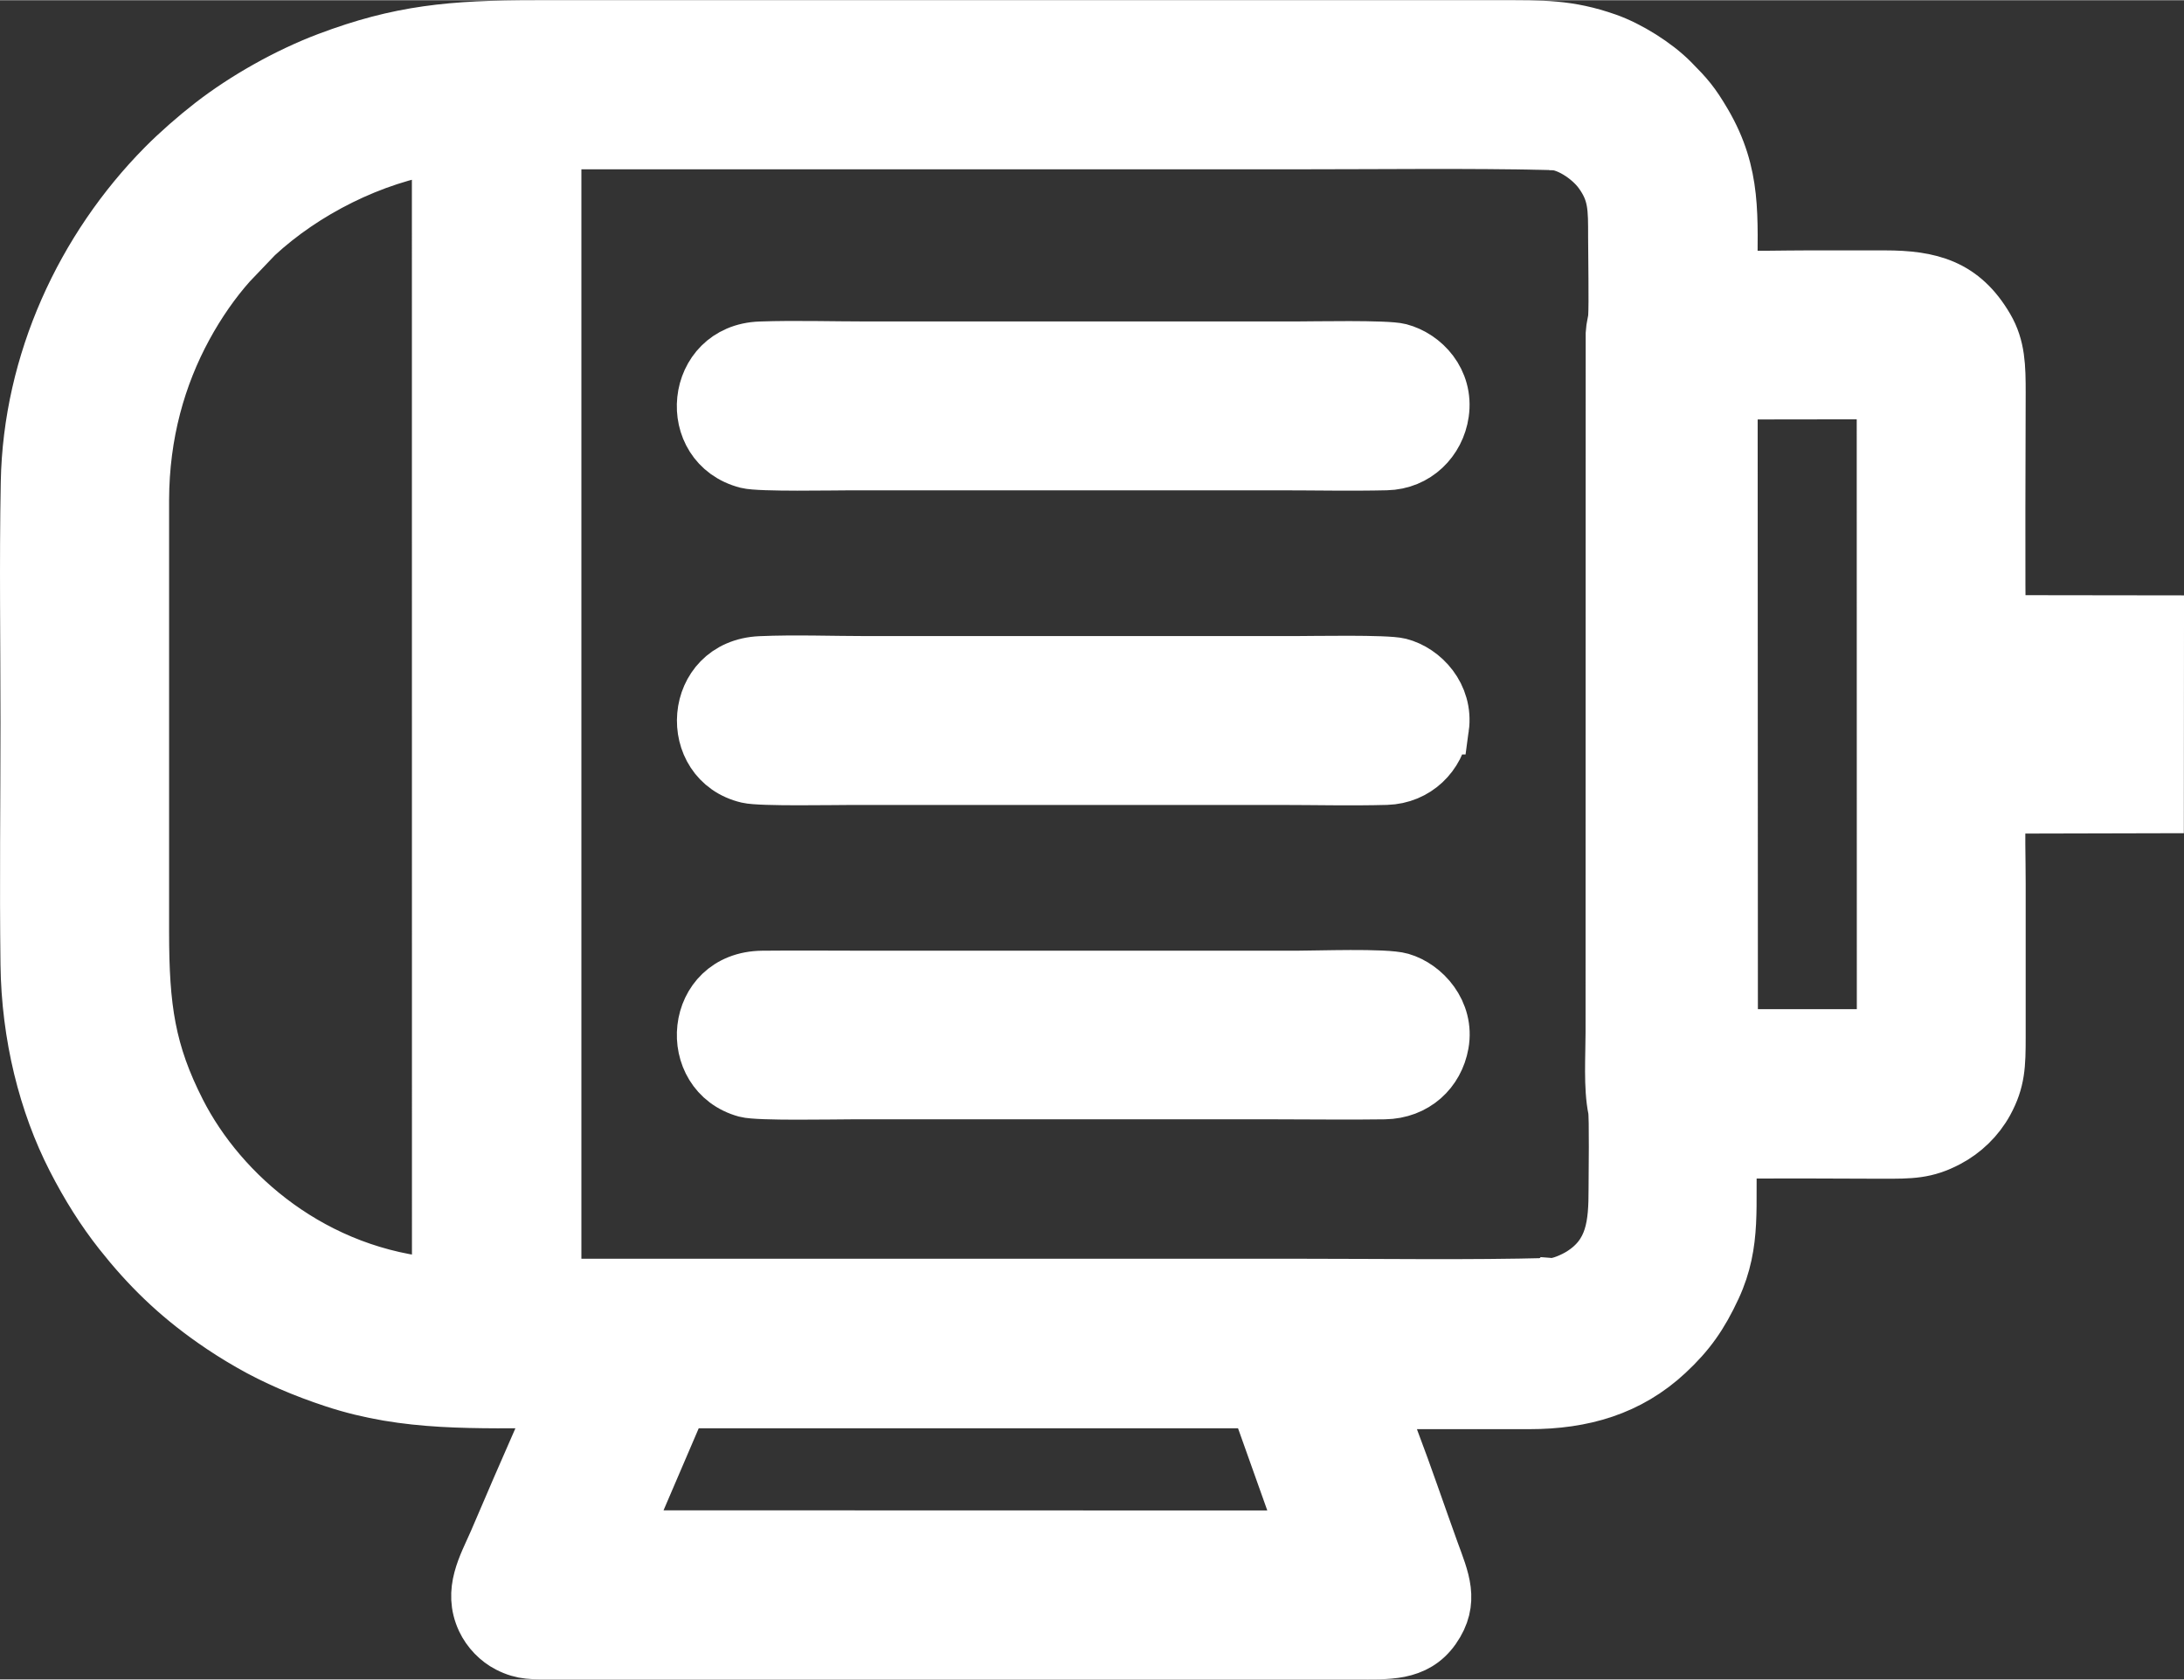
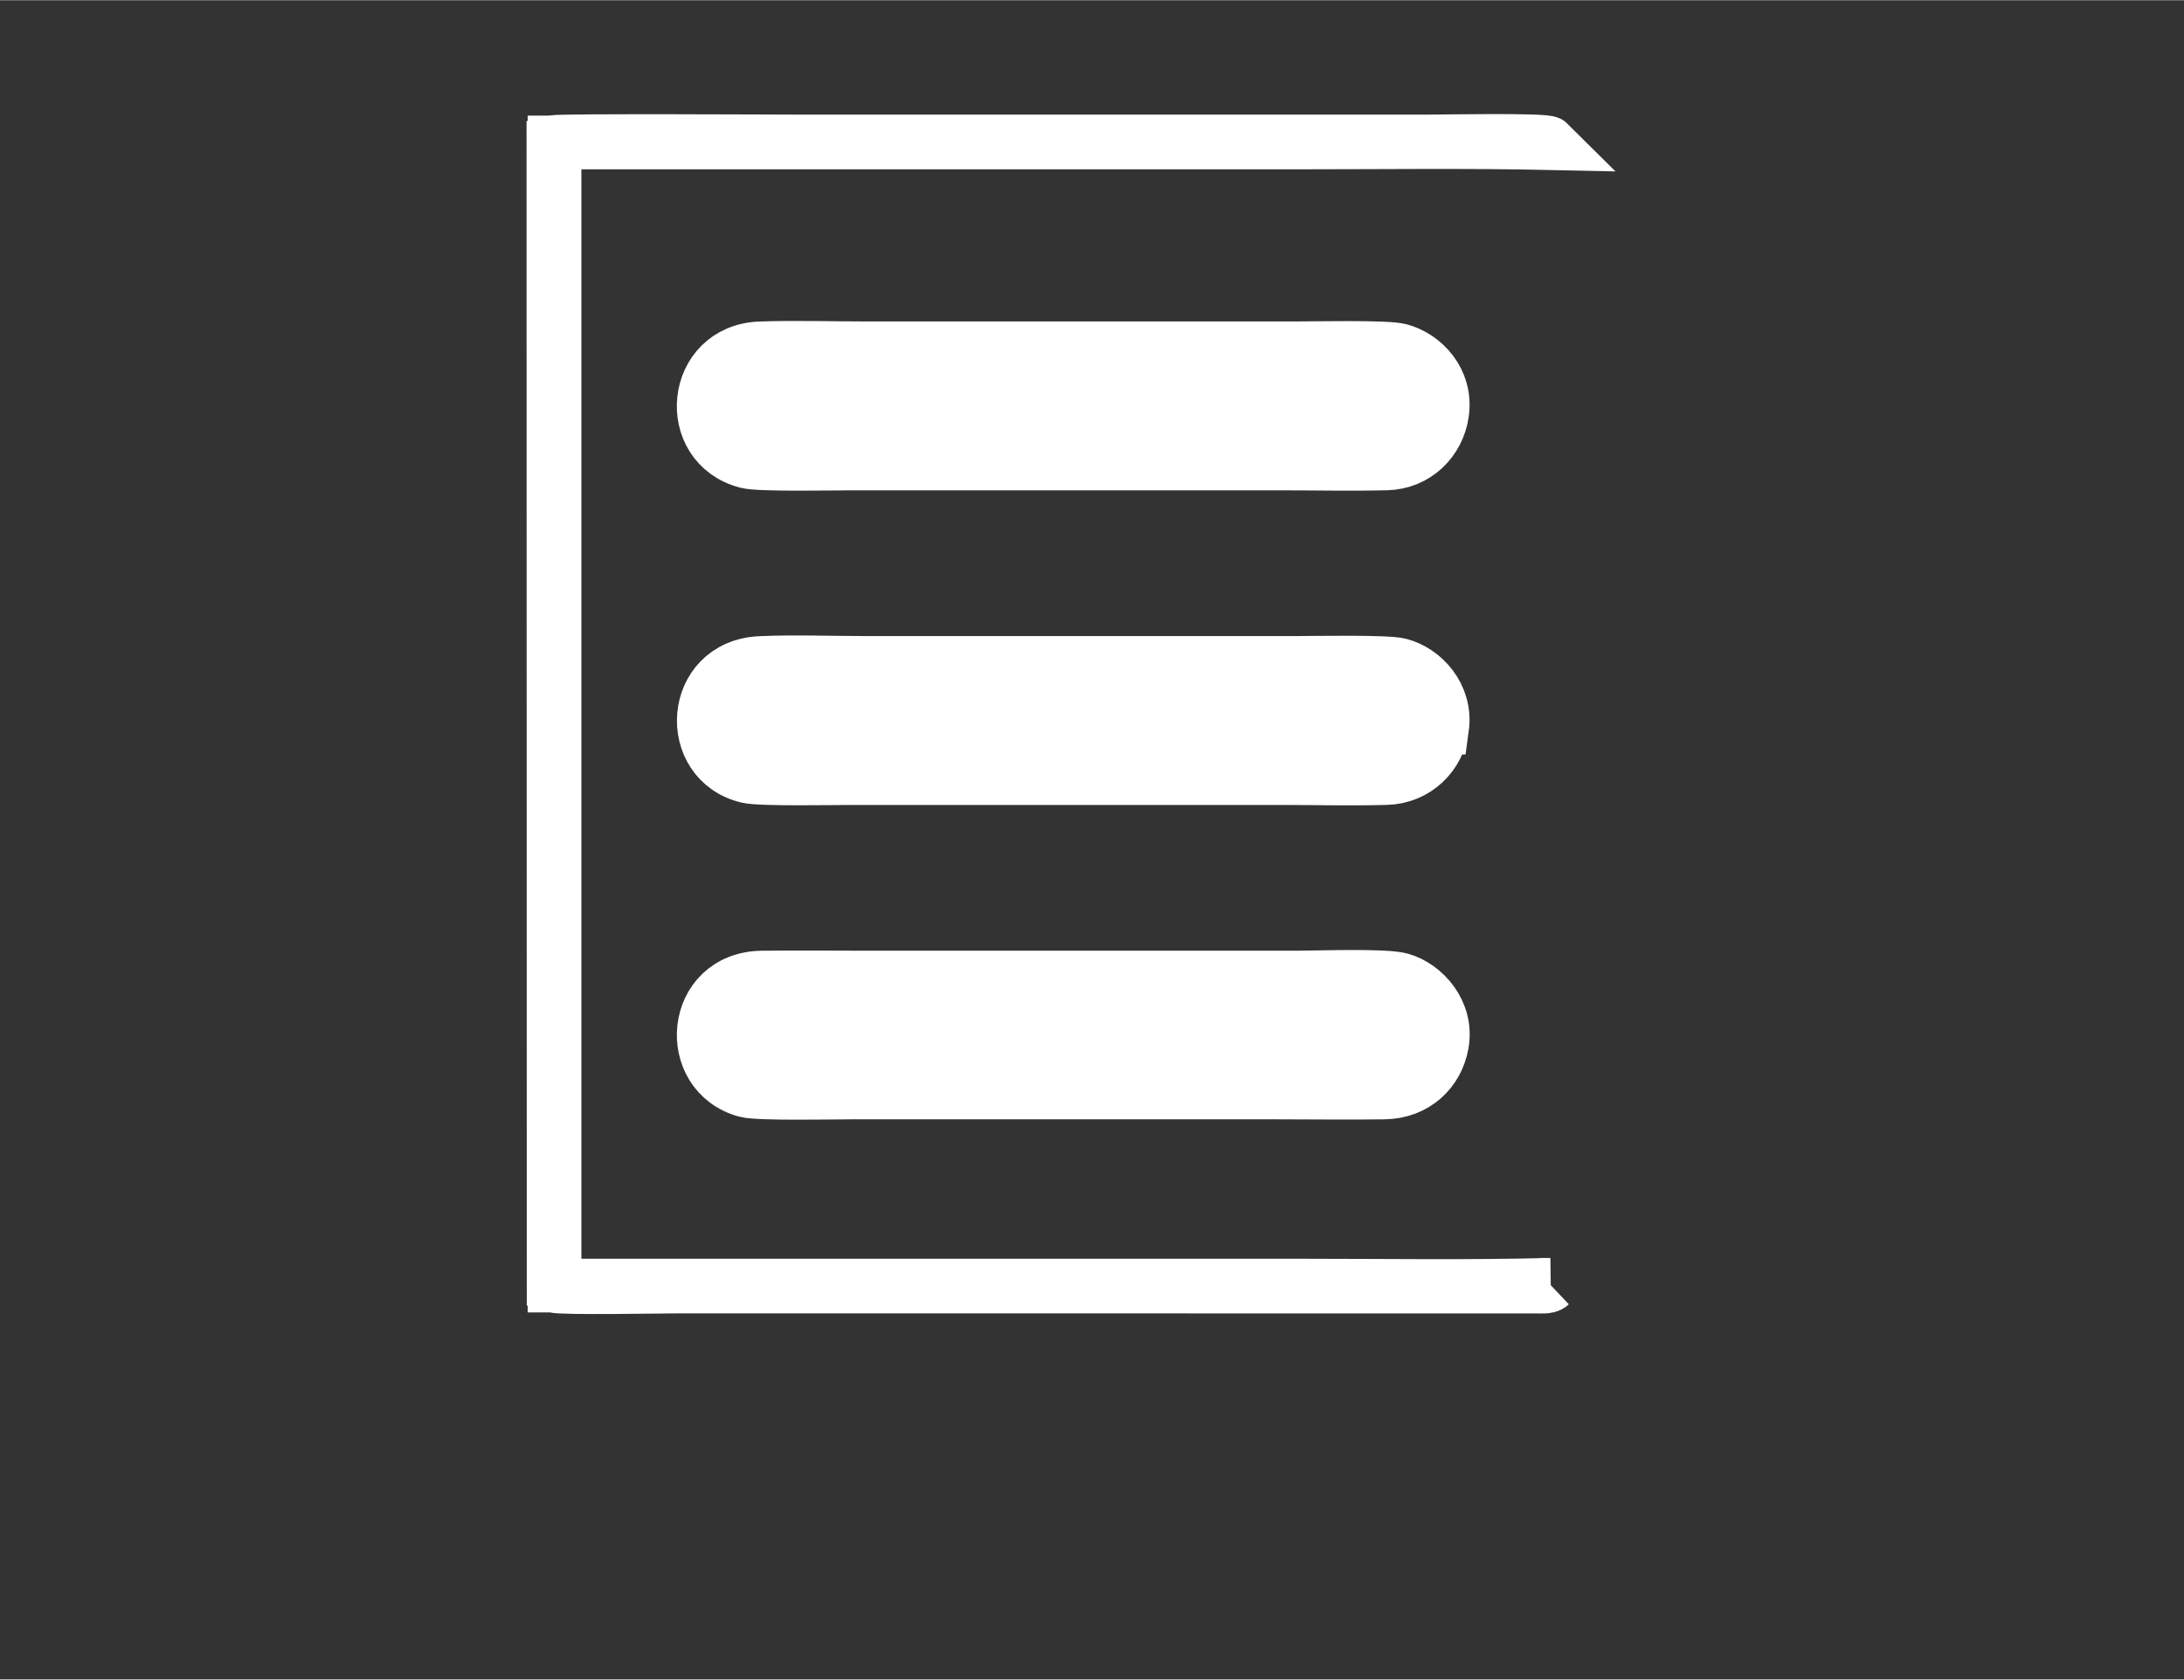
<svg xmlns="http://www.w3.org/2000/svg" xml:space="preserve" width="1485px" height="1142px" version="1.1" style="shape-rendering:geometricPrecision; text-rendering:geometricPrecision; image-rendering:optimizeQuality; fill-rule:evenodd; clip-rule:evenodd" viewBox="0 0 63275 48648">
  <rect x="0" y="0" width="63275" height="48648" fill="#333333" stroke="none" />
  <defs>
    <style type="text/css">
   
    .str0 {stroke:white;stroke-width:1556;stroke-miterlimit:22.926}
    .fil0 {fill:none}
    .fil1 {fill:white}
   
  </style>
  </defs>
  <g id="Layer_x0020_1">
    <g id="_770183128">
      <g id="_-1590374384">
        <g>
-           <path class="fil0 str0" d="M36417 40594l-16686 0 -1687 3933 19775 5 -1402 -3938 0 0zm18154 -29231l-4426 6 7 18640 4422 0 -3 -18646zm-41860 -7126c-1944,310 -3894,1301 -5288,2592l-758 793c-463,518 -911,1158 -1284,1845 -775,1426 -1254,3096 -1260,5007l0 12522c0,2206 186,3479 1062,5203 1222,2401 3911,4744 7530,5024l-2 -32986 0 0zm32173 -97c-105,-105 -3180,-47 -3593,-47l-18046 0c-402,0 -7002,-36 -7212,17l7 33136c235,75 3125,19 3624,19l24842 2c126,-2 335,22 412,-51 269,21 695,-187 878,-301 940,-584 1006,-1452 1006,-2475 0,-358 26,-2101 -16,-2306 -133,-644 -71,-1542 -71,-2234l4 -20247c9,-186 61,-331 71,-481 25,-358 -1,-1827 -1,-2312 0,-841 11,-1285 -428,-1883 -311,-423 -974,-870 -1477,-837l0 0zm17608 19216l-4579 11c-31,715 -3,1496 -3,2218l0 4456c0,804 -12,1258 -353,1885 -259,472 -661,859 -1125,1103 -644,341 -1075,336 -1888,336 -342,0 -4181,-24 -4415,10 -63,1511 139,2614 -463,3914 -378,816 -747,1336 -1361,1908 -1115,1040 -2452,1423 -3996,1423 -1451,-1 -2900,-2 -4351,0l379 1090c387,1015 781,2179 1156,3216 299,824 602,1459 45,2252 -537,763 -1367,690 -2221,690l-23319 0c-545,0 -841,25 -1274,-197 -298,-152 -568,-428 -719,-749 -392,-838 45,-1560 348,-2254 298,-683 577,-1355 876,-2031 118,-269 836,-1891 863,-2043 -2338,-7 -4301,99 -6413,-596 -884,-291 -1708,-643 -2435,-1062 -392,-224 -725,-437 -1069,-678 -1064,-746 -1893,-1551 -2688,-2558 -500,-634 -944,-1335 -1356,-2141 -813,-1588 -1313,-3552 -1339,-5634 -30,-2323 0,-4667 0,-6993 0,-2313 -36,-4656 8,-6965 66,-3478 1592,-6775 3952,-9161 397,-402 931,-868 1379,-1215 958,-744 2201,-1445 3361,-1883 2086,-788 3590,-930 6027,-930 9305,0 18610,0 27915,0 1253,0 2003,-19 3117,371 639,223 1419,714 1887,1186 446,451 611,637 953,1219 877,1500 748,2721 748,4468 721,31 1505,4 2233,4 744,0 1486,0 2229,0 1318,0 2257,242 2965,1453 335,572 344,1142 344,1894 0,544 -25,6395 8,6641l4579 6 -4 5336 -1 0z" />
-           <path id="1" class="fil1" d="M36417 40594l-16686 0 -1687 3933 19775 5 -1402 -3938 0 0zm18154 -29231l-4426 6 7 18640 4422 0 -3 -18646zm-41860 -7126c-1944,310 -3894,1301 -5288,2592l-758 793c-463,518 -911,1158 -1284,1845 -775,1426 -1254,3096 -1260,5007l0 12522c0,2206 186,3479 1062,5203 1222,2401 3911,4744 7530,5024l-2 -32986 0 0zm32173 -97c-105,-105 -3180,-47 -3593,-47l-18046 0c-402,0 -7002,-36 -7212,17l7 33136c235,75 3125,19 3624,19l24842 2c126,-2 335,22 412,-51 269,21 695,-187 878,-301 940,-584 1006,-1452 1006,-2475 0,-358 26,-2101 -16,-2306 -133,-644 -71,-1542 -71,-2234l4 -20247c9,-186 61,-331 71,-481 25,-358 -1,-1827 -1,-2312 0,-841 11,-1285 -428,-1883 -311,-423 -974,-870 -1477,-837l0 0zm17608 19216l-4579 11c-31,715 -3,1496 -3,2218l0 4456c0,804 -12,1258 -353,1885 -259,472 -661,859 -1125,1103 -644,341 -1075,336 -1888,336 -342,0 -4181,-24 -4415,10 -63,1511 139,2614 -463,3914 -378,816 -747,1336 -1361,1908 -1115,1040 -2452,1423 -3996,1423 -1451,-1 -2900,-2 -4351,0l379 1090c387,1015 781,2179 1156,3216 299,824 602,1459 45,2252 -537,763 -1367,690 -2221,690l-23319 0c-545,0 -841,25 -1274,-197 -298,-152 -568,-428 -719,-749 -392,-838 45,-1560 348,-2254 298,-683 577,-1355 876,-2031 118,-269 836,-1891 863,-2043 -2338,-7 -4301,99 -6413,-596 -884,-291 -1708,-643 -2435,-1062 -392,-224 -725,-437 -1069,-678 -1064,-746 -1893,-1551 -2688,-2558 -500,-634 -944,-1335 -1356,-2141 -813,-1588 -1313,-3552 -1339,-5634 -30,-2323 0,-4667 0,-6993 0,-2313 -36,-4656 8,-6965 66,-3478 1592,-6775 3952,-9161 397,-402 931,-868 1379,-1215 958,-744 2201,-1445 3361,-1883 2086,-788 3590,-930 6027,-930 9305,0 18610,0 27915,0 1253,0 2003,-19 3117,371 639,223 1419,714 1887,1186 446,451 611,637 953,1219 877,1500 748,2721 748,4468 721,31 1505,4 2233,4 744,0 1486,0 2229,0 1318,0 2257,242 2965,1453 335,572 344,1142 344,1894 0,544 -25,6395 8,6641l4579 6 -4 5336 -1 0z" />
-         </g>
+           </g>
        <g>
          <path class="fil0 str0" d="M41781 11964c-113,788 -746,1437 -1617,1456 -1023,24 -2076,1 -3103,1l-12378 0c-545,0 -2665,44 -3040,-51 -1851,-475 -1602,-3215 389,-3284 1010,-35 2085,-1 3102,-1 4127,0 8253,0 12379,0 551,0 2653,-46 3037,55 702,185 1366,888 1231,1824l0 0z" />
          <path id="1" class="fil1" d="M41781 11964c-113,788 -746,1437 -1617,1456 -1023,24 -2076,1 -3103,1l-12378 0c-545,0 -2665,44 -3040,-51 -1851,-475 -1602,-3215 389,-3284 1010,-35 2085,-1 3102,-1 4127,0 8253,0 12379,0 551,0 2653,-46 3037,55 702,185 1366,888 1231,1824l0 0z" />
        </g>
        <g>
          <path class="fil0 str0" d="M41782 21073c-109,792 -746,1436 -1618,1462 -1018,28 -2079,1 -3103,1l-12350 0c-548,0 -2672,42 -3050,-48 -1827,-430 -1668,-3195 371,-3286 995,-44 2095,-2 3102,-2 4117,0 8234,0 12350,0 558,0 2675,-44 3063,55 685,174 1362,895 1235,1818l0 0z" />
          <path id="1" class="fil1" d="M41782 21073c-109,792 -746,1436 -1618,1462 -1018,28 -2079,1 -3103,1l-12350 0c-548,0 -2672,42 -3050,-48 -1827,-430 -1668,-3195 371,-3286 995,-44 2095,-2 3102,-2 4117,0 8234,0 12350,0 558,0 2675,-44 3063,55 685,174 1362,895 1235,1818l0 0z" />
        </g>
        <g>
          <path class="fil0 str0" d="M41777 30238c-140,786 -766,1392 -1669,1406 -1030,15 -2072,0 -3103,0 -4117,0 -8233,0 -12350,0 -530,0 -2688,45 -3045,-53 -1799,-490 -1589,-3254 478,-3276 1032,-11 2070,0 3103,0 4116,0 8233,0 12351,0 614,0 2589,-74 3049,60 667,192 1351,938 1186,1863l0 0z" />
          <path id="1" class="fil1" d="M41777 30238c-140,786 -766,1392 -1669,1406 -1030,15 -2072,0 -3103,0 -4117,0 -8233,0 -12350,0 -530,0 -2688,45 -3045,-53 -1799,-490 -1589,-3254 478,-3276 1032,-11 2070,0 3103,0 4116,0 8233,0 12351,0 614,0 2589,-74 3049,60 667,192 1351,938 1186,1863l0 0z" />
        </g>
        <g>
          <path class="fil0 str0" d="M44918 37216c-77,73 -287,49 -412,51l-24842 -2c-499,0 -3389,56 -3624,-19l-7 -33136c210,-53 6810,-17 7212,-17l18046 0c413,0 3488,-58 3593,47 -2390,-52 -4804,-19 -7202,-19l-21616 0 0 33118c7214,0 14430,0 21644,0 2400,0 4818,39 7208,-23l0 0z" />
          <path id="1" class="fil1" d="M44918 37216c-77,73 -287,49 -412,51l-24842 -2c-499,0 -3389,56 -3624,-19l-7 -33136c210,-53 6810,-17 7212,-17l18046 0c413,0 3488,-58 3593,47 -2390,-52 -4804,-19 -7202,-19l-21616 0 0 33118c7214,0 14430,0 21644,0 2400,0 4818,39 7208,-23l0 0z" />
        </g>
      </g>
    </g>
  </g>
</svg>